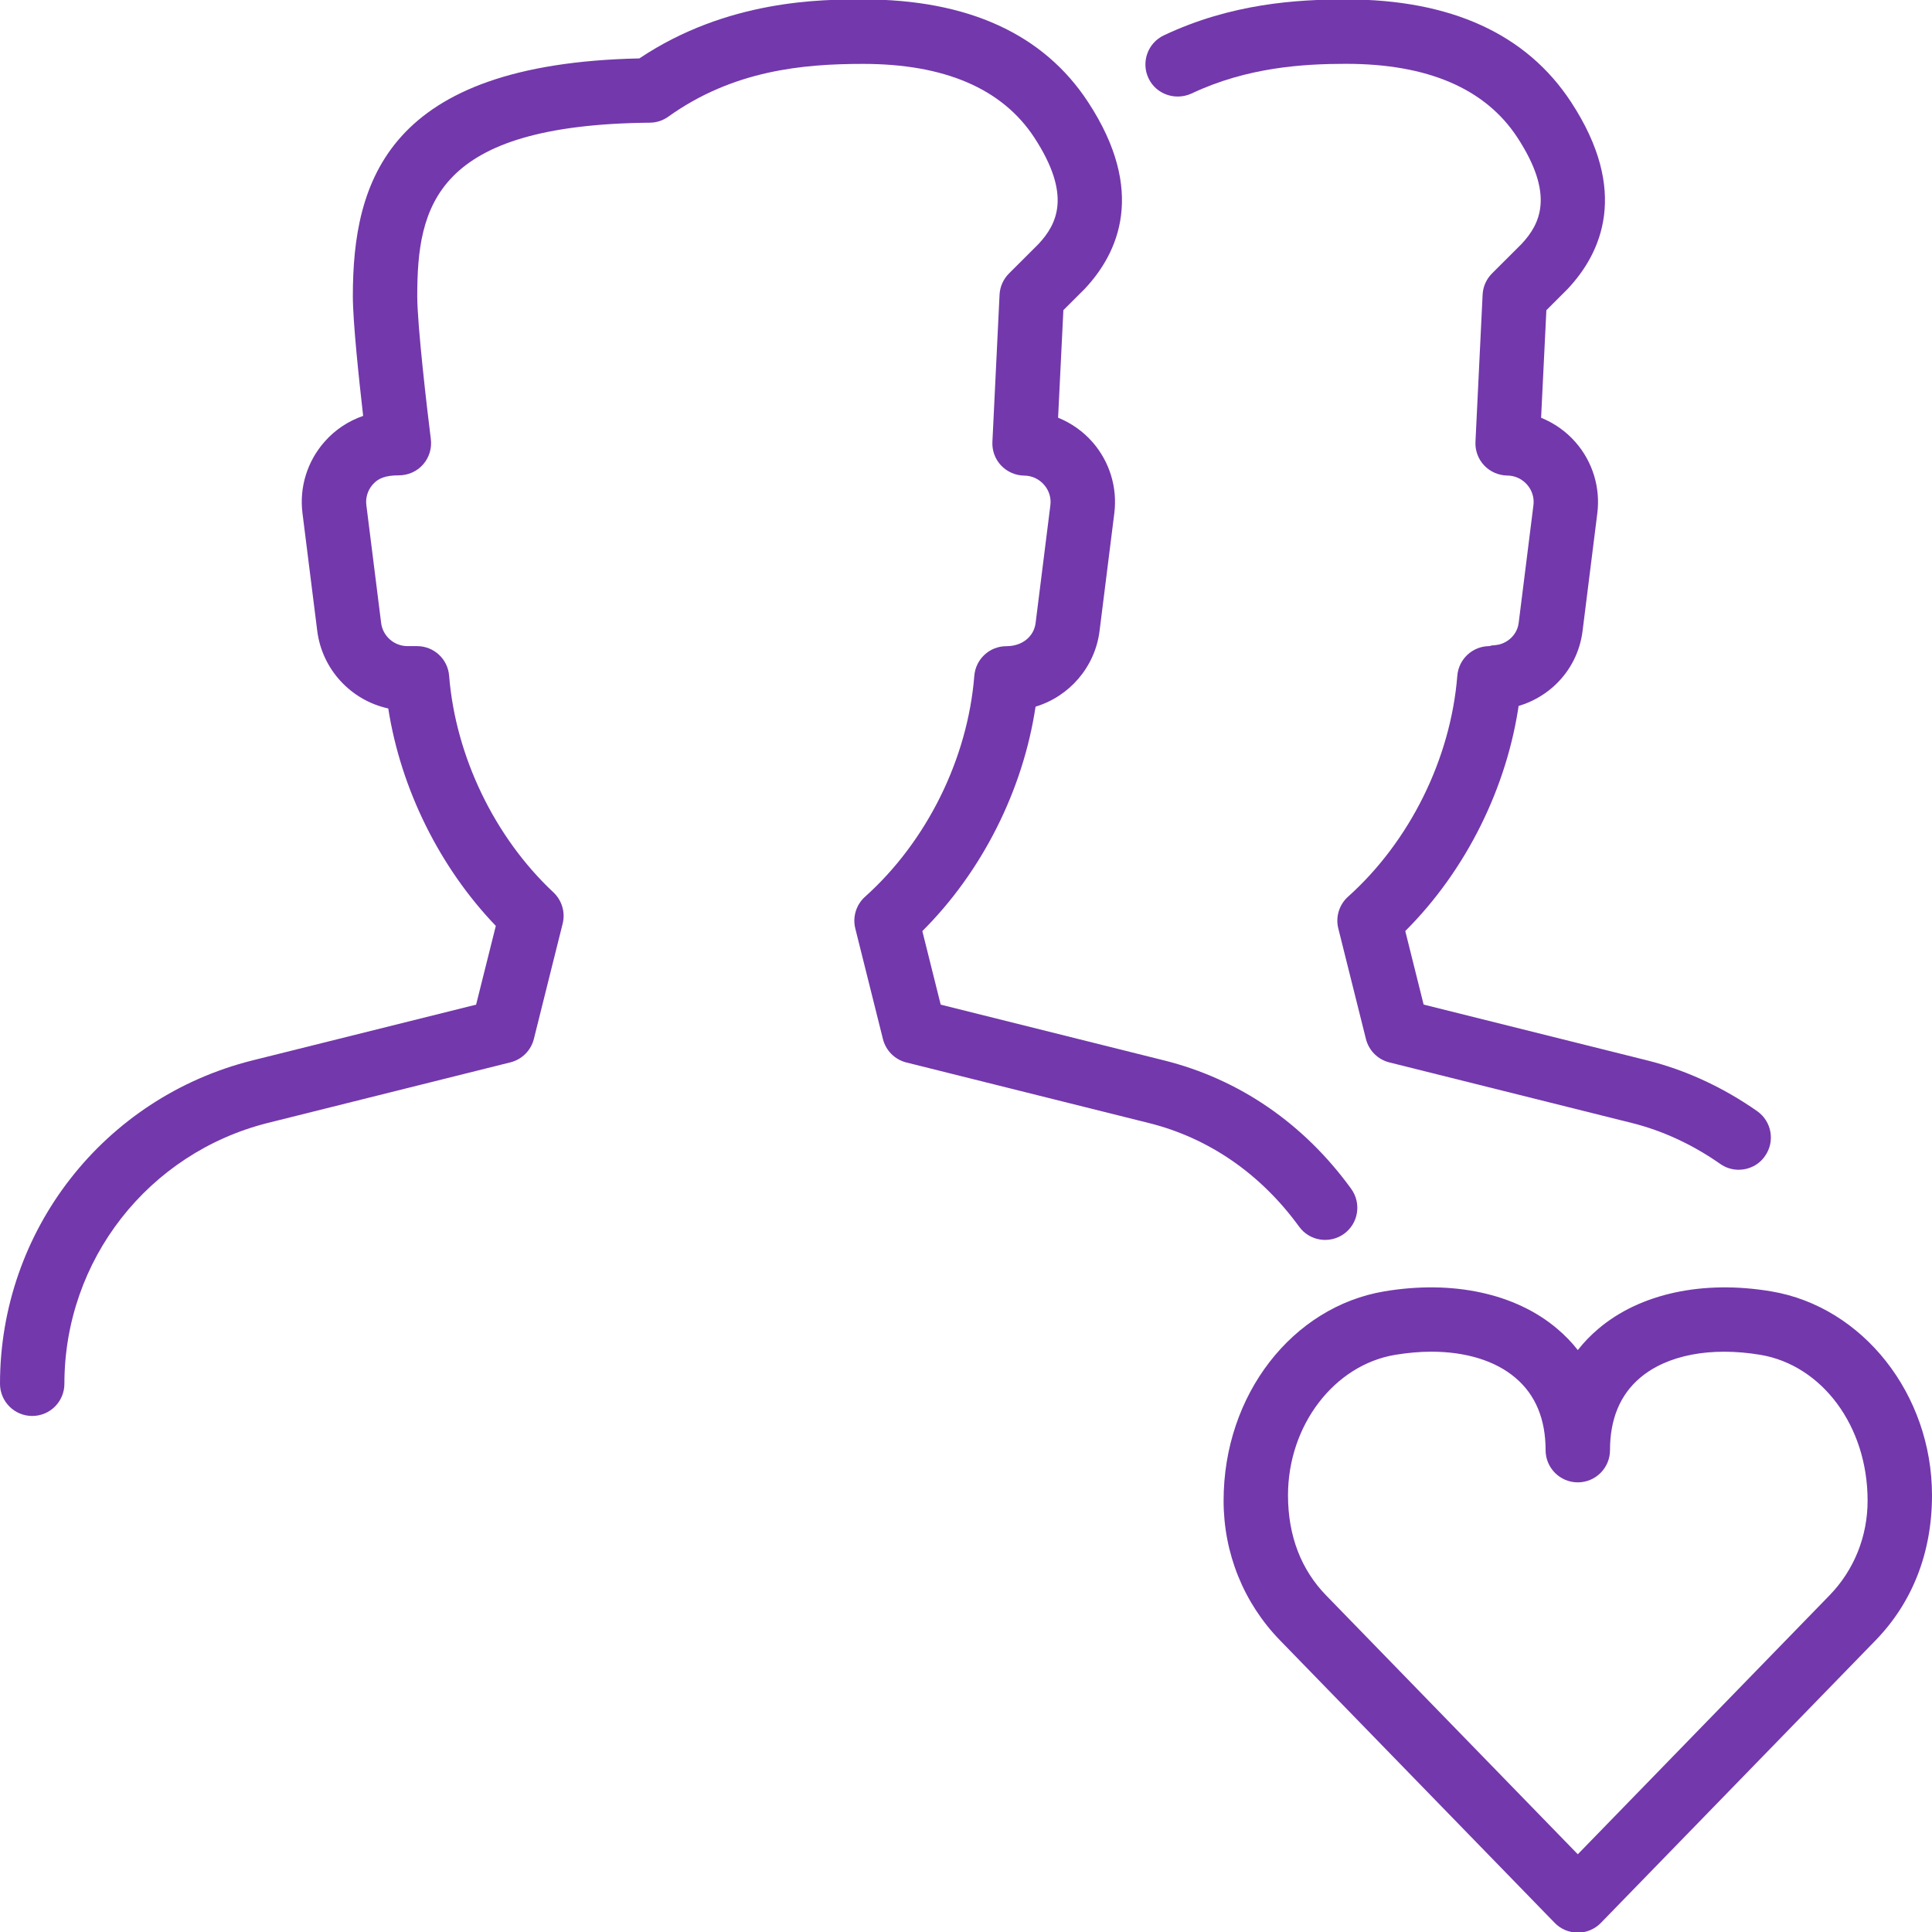
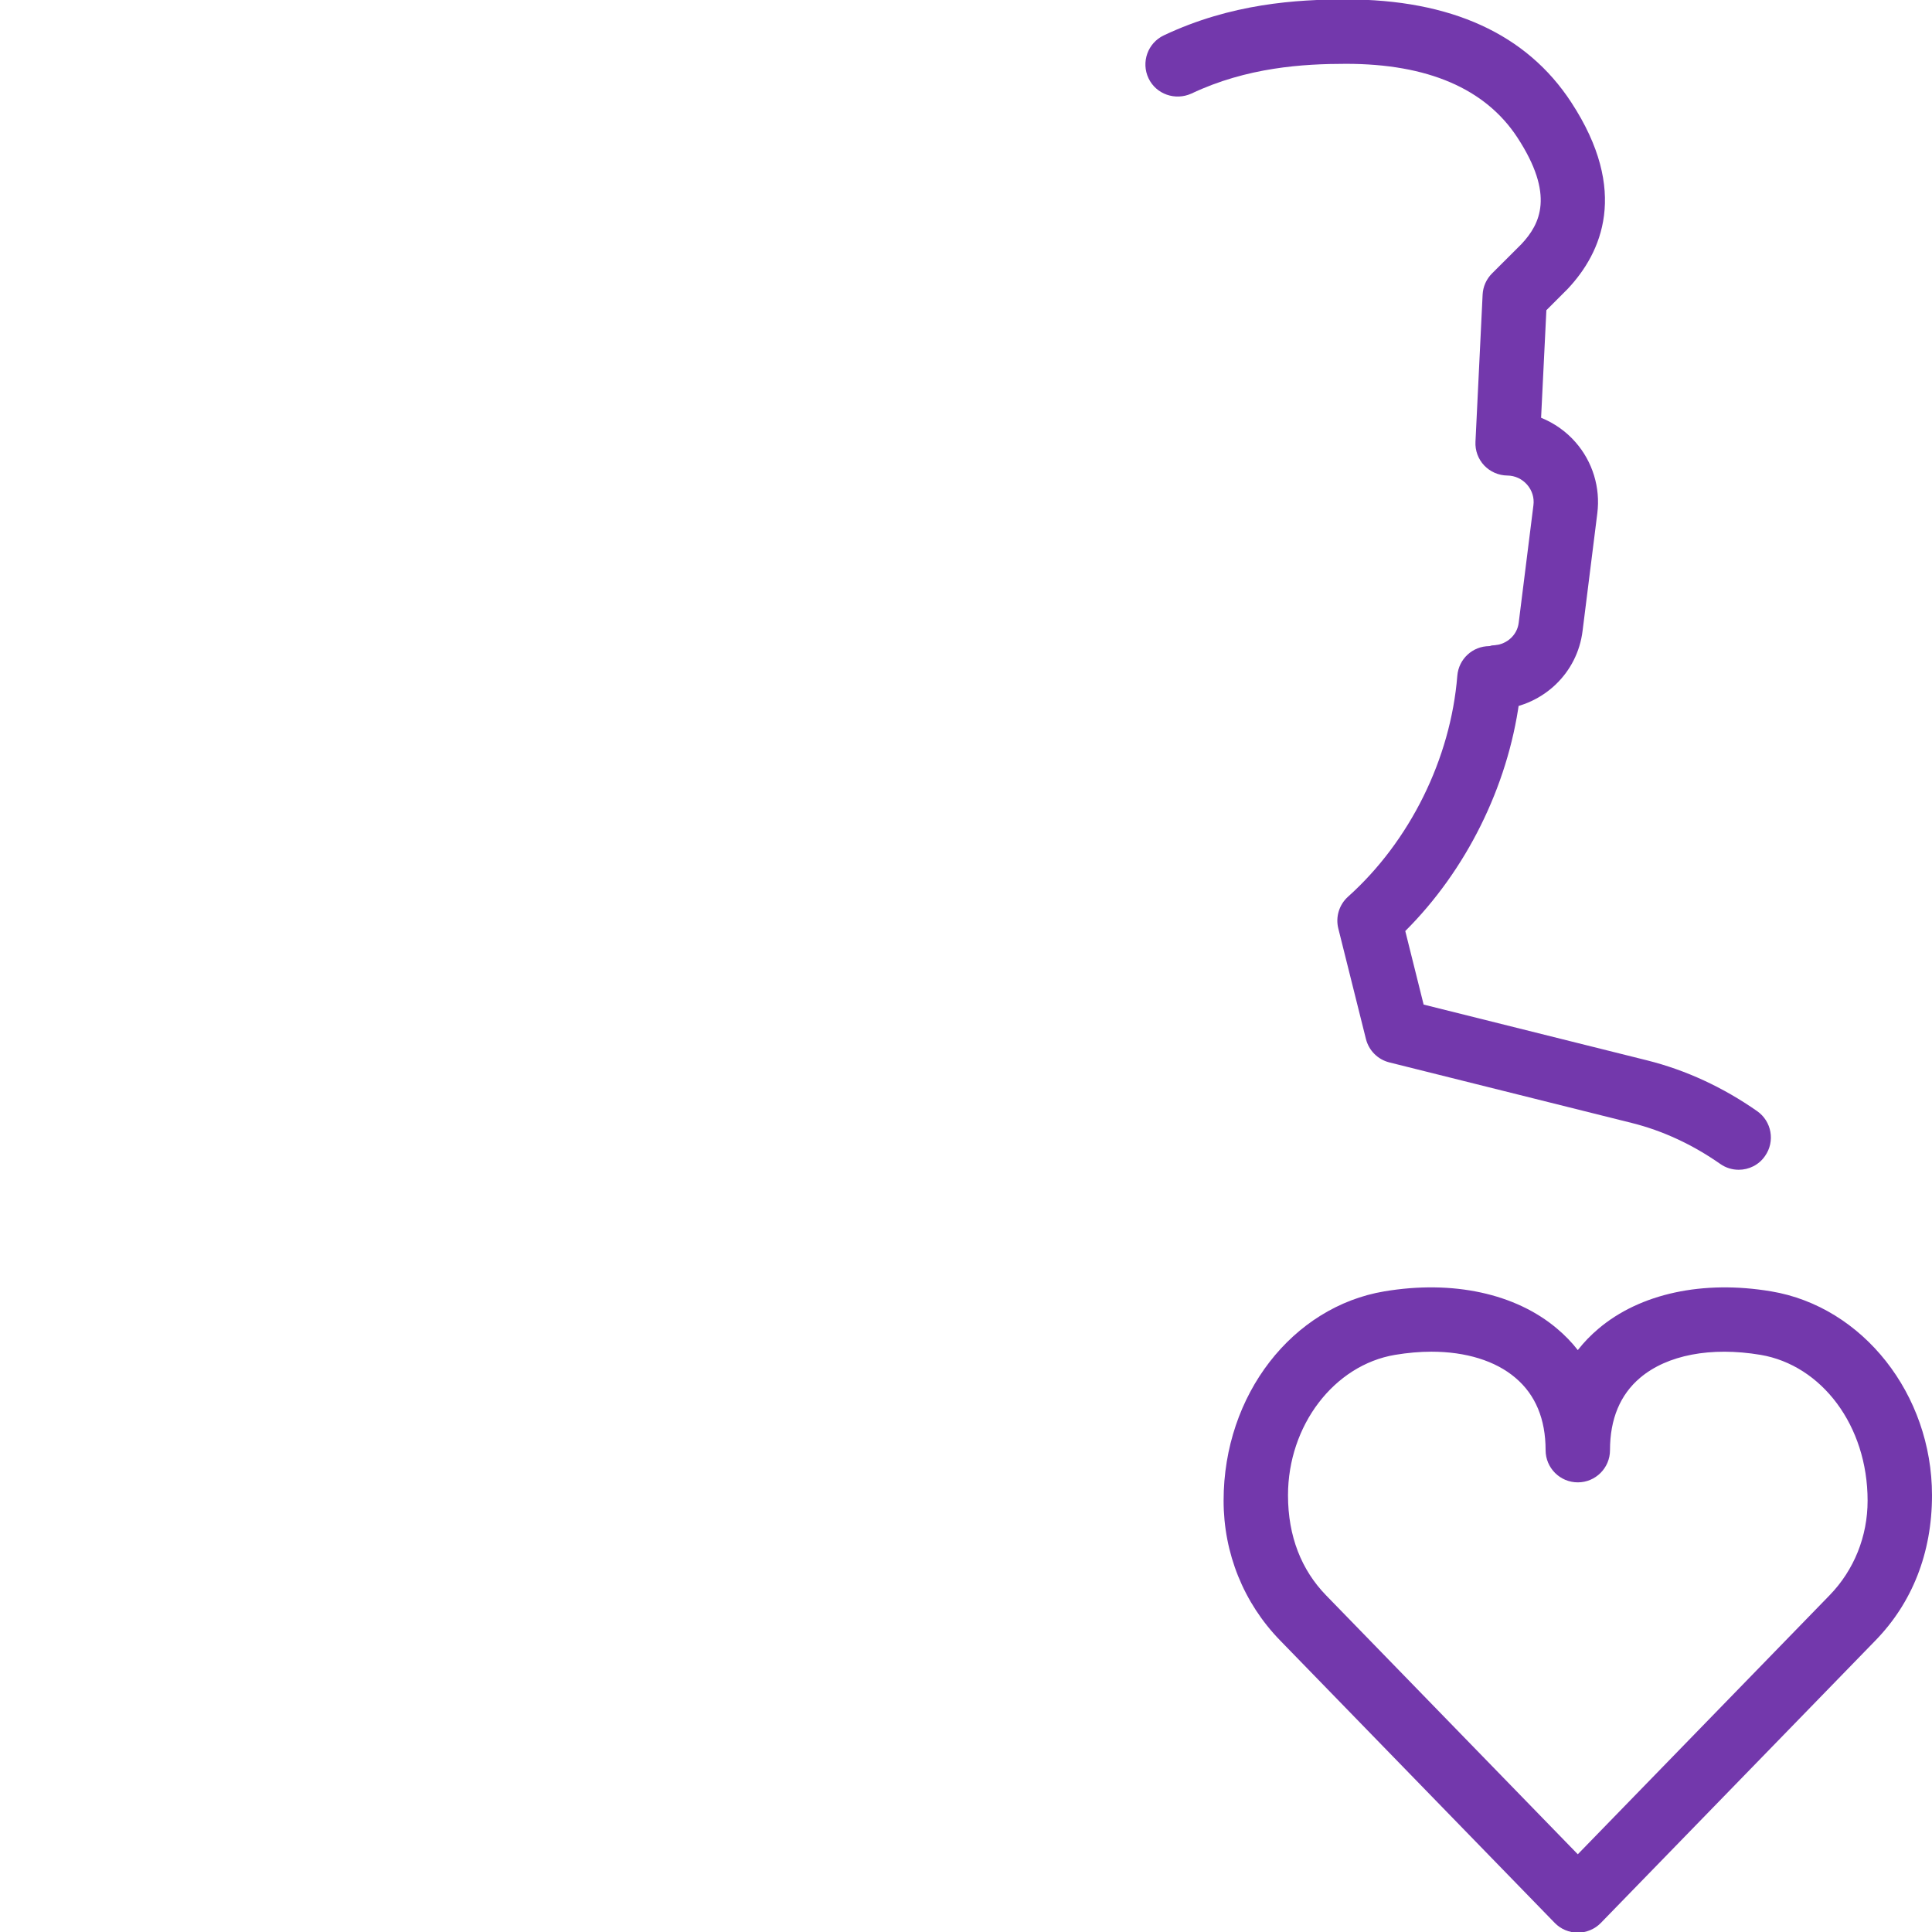
<svg xmlns="http://www.w3.org/2000/svg" version="1.1" x="0px" y="0px" viewBox="0 0 30 30" style="enable-background:new 0 0 30 30;fill:#7338ac;" xml:space="preserve">
  <g id="Users_Love">
    <g>
      <g>
        <g>
          <path d="M23.261,11.017c-0.253,0-0.471-0.192-0.496-0.45c-0.028-0.274,0.173-0.52,0.447-0.547      c0.195-0.02,0.347-0.163,0.37-0.348l0.229-1.827c0.015-0.117-0.021-0.23-0.098-0.319c-0.079-0.09-0.188-0.141-0.309-0.142      c-0.136-0.002-0.265-0.059-0.358-0.157c-0.093-0.099-0.142-0.231-0.135-0.367l0.111-2.285c0.006-0.124,0.058-0.241,0.146-0.329      l0.457-0.456c0.291-0.311,0.521-0.761-0.064-1.656c-0.497-0.758-1.392-1.143-2.659-1.143c-0.665,0-1.538,0.053-2.402,0.462      c-0.249,0.113-0.548,0.012-0.666-0.238c-0.118-0.249-0.012-0.548,0.238-0.666c1.044-0.494,2.061-0.558,2.83-0.558      c1.627,0,2.803,0.537,3.495,1.596c0.906,1.384,0.472,2.34-0.054,2.899l-0.331,0.331l-0.082,1.67      c0.204,0.083,0.389,0.212,0.536,0.381c0.264,0.302,0.387,0.703,0.337,1.102l-0.229,1.827c-0.08,0.65-0.6,1.151-1.263,1.218      C23.295,11.016,23.277,11.017,23.261,11.017z" />
        </g>
        <g>
          <path d="M26.999,18.164c-0.1,0-0.199-0.029-0.286-0.09c-0.432-0.302-0.895-0.517-1.376-0.637l-3.763-0.94      c-0.18-0.045-0.319-0.185-0.364-0.364l-0.429-1.716c-0.045-0.18,0.014-0.37,0.151-0.493c0.96-0.86,1.594-2.143,1.697-3.431      c0.021-0.26,0.237-0.46,0.498-0.46c0.007-0.003,0.046-0.011,0.086-0.015c0.26-0.013,0.52,0.175,0.546,0.45      c0.016,0.166-0.052,0.321-0.168,0.424c-0.181,1.326-0.824,2.622-1.77,3.565l0.285,1.142l3.473,0.867      c0.601,0.151,1.174,0.416,1.705,0.787c0.227,0.158,0.282,0.471,0.124,0.696C27.312,18.09,27.156,18.164,26.999,18.164z" />
        </g>
      </g>
      <g>
-         <path d="M0.5,21.987c-0.276,0-0.5-0.224-0.5-0.5c0-2.379,1.612-4.443,3.92-5.021L7.393,15.6l0.306-1.223     c-0.873-0.909-1.476-2.13-1.67-3.376c-0.575-0.125-1.027-0.602-1.103-1.206L4.697,7.97C4.646,7.567,4.771,7.163,5.04,6.859     c0.163-0.186,0.37-0.322,0.599-0.401c-0.064-0.561-0.16-1.456-0.16-1.859c0-1.782,0.532-3.608,4.449-3.692     c1.369-0.916,2.836-0.916,3.474-0.916c1.627,0,2.803,0.537,3.495,1.596c0.906,1.384,0.472,2.34-0.054,2.899l-0.331,0.33     L16.43,6.486c0.204,0.083,0.389,0.212,0.536,0.381c0.264,0.302,0.387,0.703,0.337,1.102l-0.229,1.827     c-0.07,0.564-0.471,1.019-0.994,1.177c-0.195,1.299-0.831,2.562-1.758,3.485l0.285,1.142l3.473,0.867     c1.163,0.291,2.167,0.98,2.901,1.993c0.162,0.224,0.113,0.536-0.11,0.698c-0.222,0.161-0.536,0.114-0.698-0.11     c-0.596-0.82-1.403-1.378-2.335-1.61l-3.764-0.94c-0.18-0.045-0.319-0.185-0.364-0.364l-0.429-1.716     c-0.045-0.18,0.014-0.37,0.151-0.493c0.96-0.86,1.594-2.143,1.697-3.431c0.021-0.26,0.237-0.46,0.498-0.46     c0.252,0,0.429-0.155,0.454-0.361l0.229-1.827c0.015-0.117-0.021-0.23-0.098-0.319c-0.079-0.09-0.188-0.141-0.309-0.142     c-0.136-0.002-0.265-0.059-0.358-0.157c-0.093-0.099-0.142-0.231-0.135-0.367l0.111-2.285c0.006-0.124,0.058-0.241,0.146-0.329     l0.457-0.456c0.291-0.311,0.521-0.761-0.064-1.656c-0.497-0.758-1.392-1.143-2.659-1.143c-0.929,0-2.015,0.098-3.023,0.819     c-0.084,0.061-0.184,0.093-0.286,0.094C6.755,1.937,6.479,3.197,6.479,4.599c0,0.444,0.152,1.753,0.211,2.22     c0.018,0.143-0.026,0.286-0.121,0.394S6.337,7.381,6.193,7.381c-0.214,0-0.324,0.05-0.403,0.14     C5.743,7.573,5.669,7.685,5.689,7.845l0.229,1.826c0.025,0.207,0.202,0.362,0.41,0.362h0.148c0.261,0,0.478,0.2,0.498,0.461     c0.1,1.248,0.704,2.505,1.619,3.362c0.133,0.125,0.188,0.311,0.144,0.486l-0.447,1.79c-0.045,0.18-0.185,0.319-0.364,0.364     l-3.764,0.94C2.301,17.903,1,19.568,1,21.487C1,21.764,0.776,21.987,0.5,21.987z" />
-       </g>
+         </g>
      <g>
        <path d="M24.5,30.01c-0.135,0-0.265-0.055-0.358-0.151l-4.268-4.39C19.311,24.889,19,24.119,19,23.302     c0-1.649,1.073-3.012,2.497-3.25c1.063-0.178,2.037,0.033,2.682,0.58c0.12,0.101,0.228,0.212,0.321,0.332     c0.094-0.12,0.201-0.231,0.321-0.332c0.644-0.546,1.622-0.758,2.681-0.58C28.927,20.29,30,21.652,30,23.219     c0,0.9-0.311,1.67-0.874,2.25l-4.268,4.39C24.765,29.955,24.635,30.01,24.5,30.01z M22.226,20.989     c-0.18,0-0.369,0.017-0.563,0.049C20.715,21.197,20,22.135,20,23.219c0,0.639,0.21,1.161,0.591,1.553l3.909,4.021l3.909-4.021     C28.79,24.38,29,23.857,29,23.302c0-1.167-0.715-2.104-1.663-2.264c-0.772-0.129-1.45,0.002-1.869,0.356     C25.157,21.657,25,22.035,25,22.518c0,0.276-0.224,0.5-0.5,0.5s-0.5-0.224-0.5-0.5c0-0.482-0.157-0.86-0.468-1.123     C23.22,21.129,22.76,20.989,22.226,20.989z" />
      </g>
    </g>
  </g>
</svg>